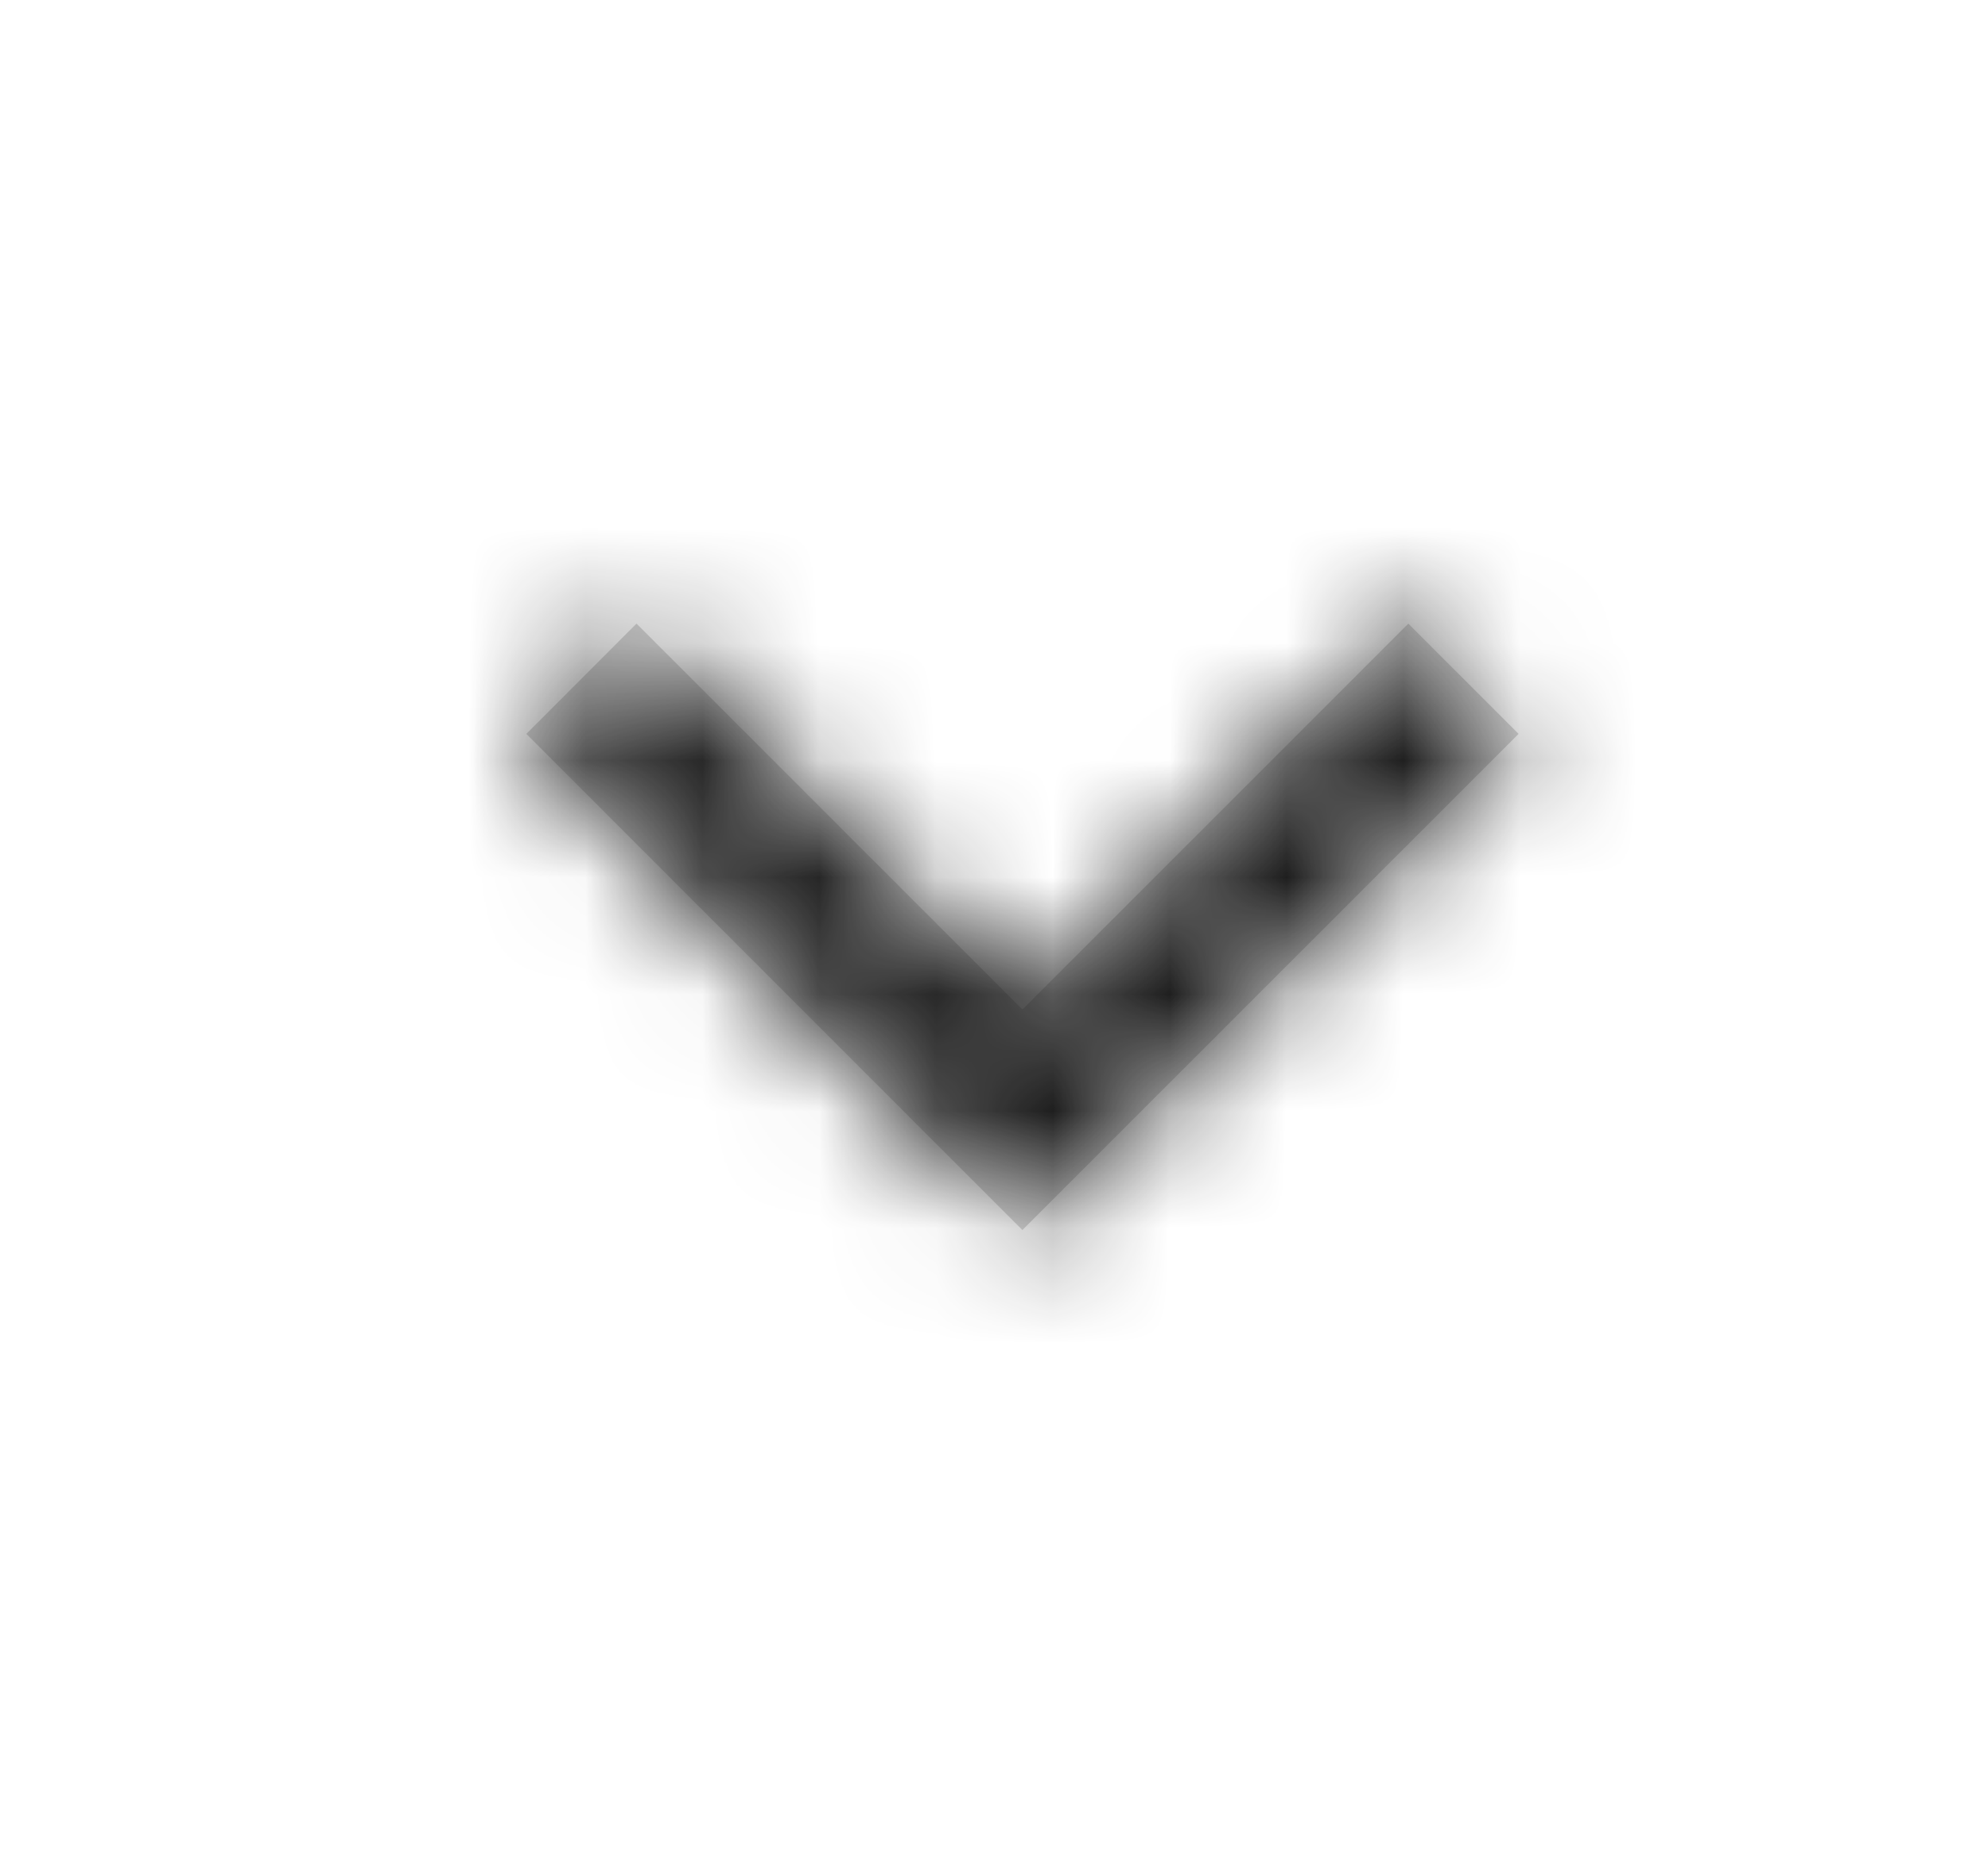
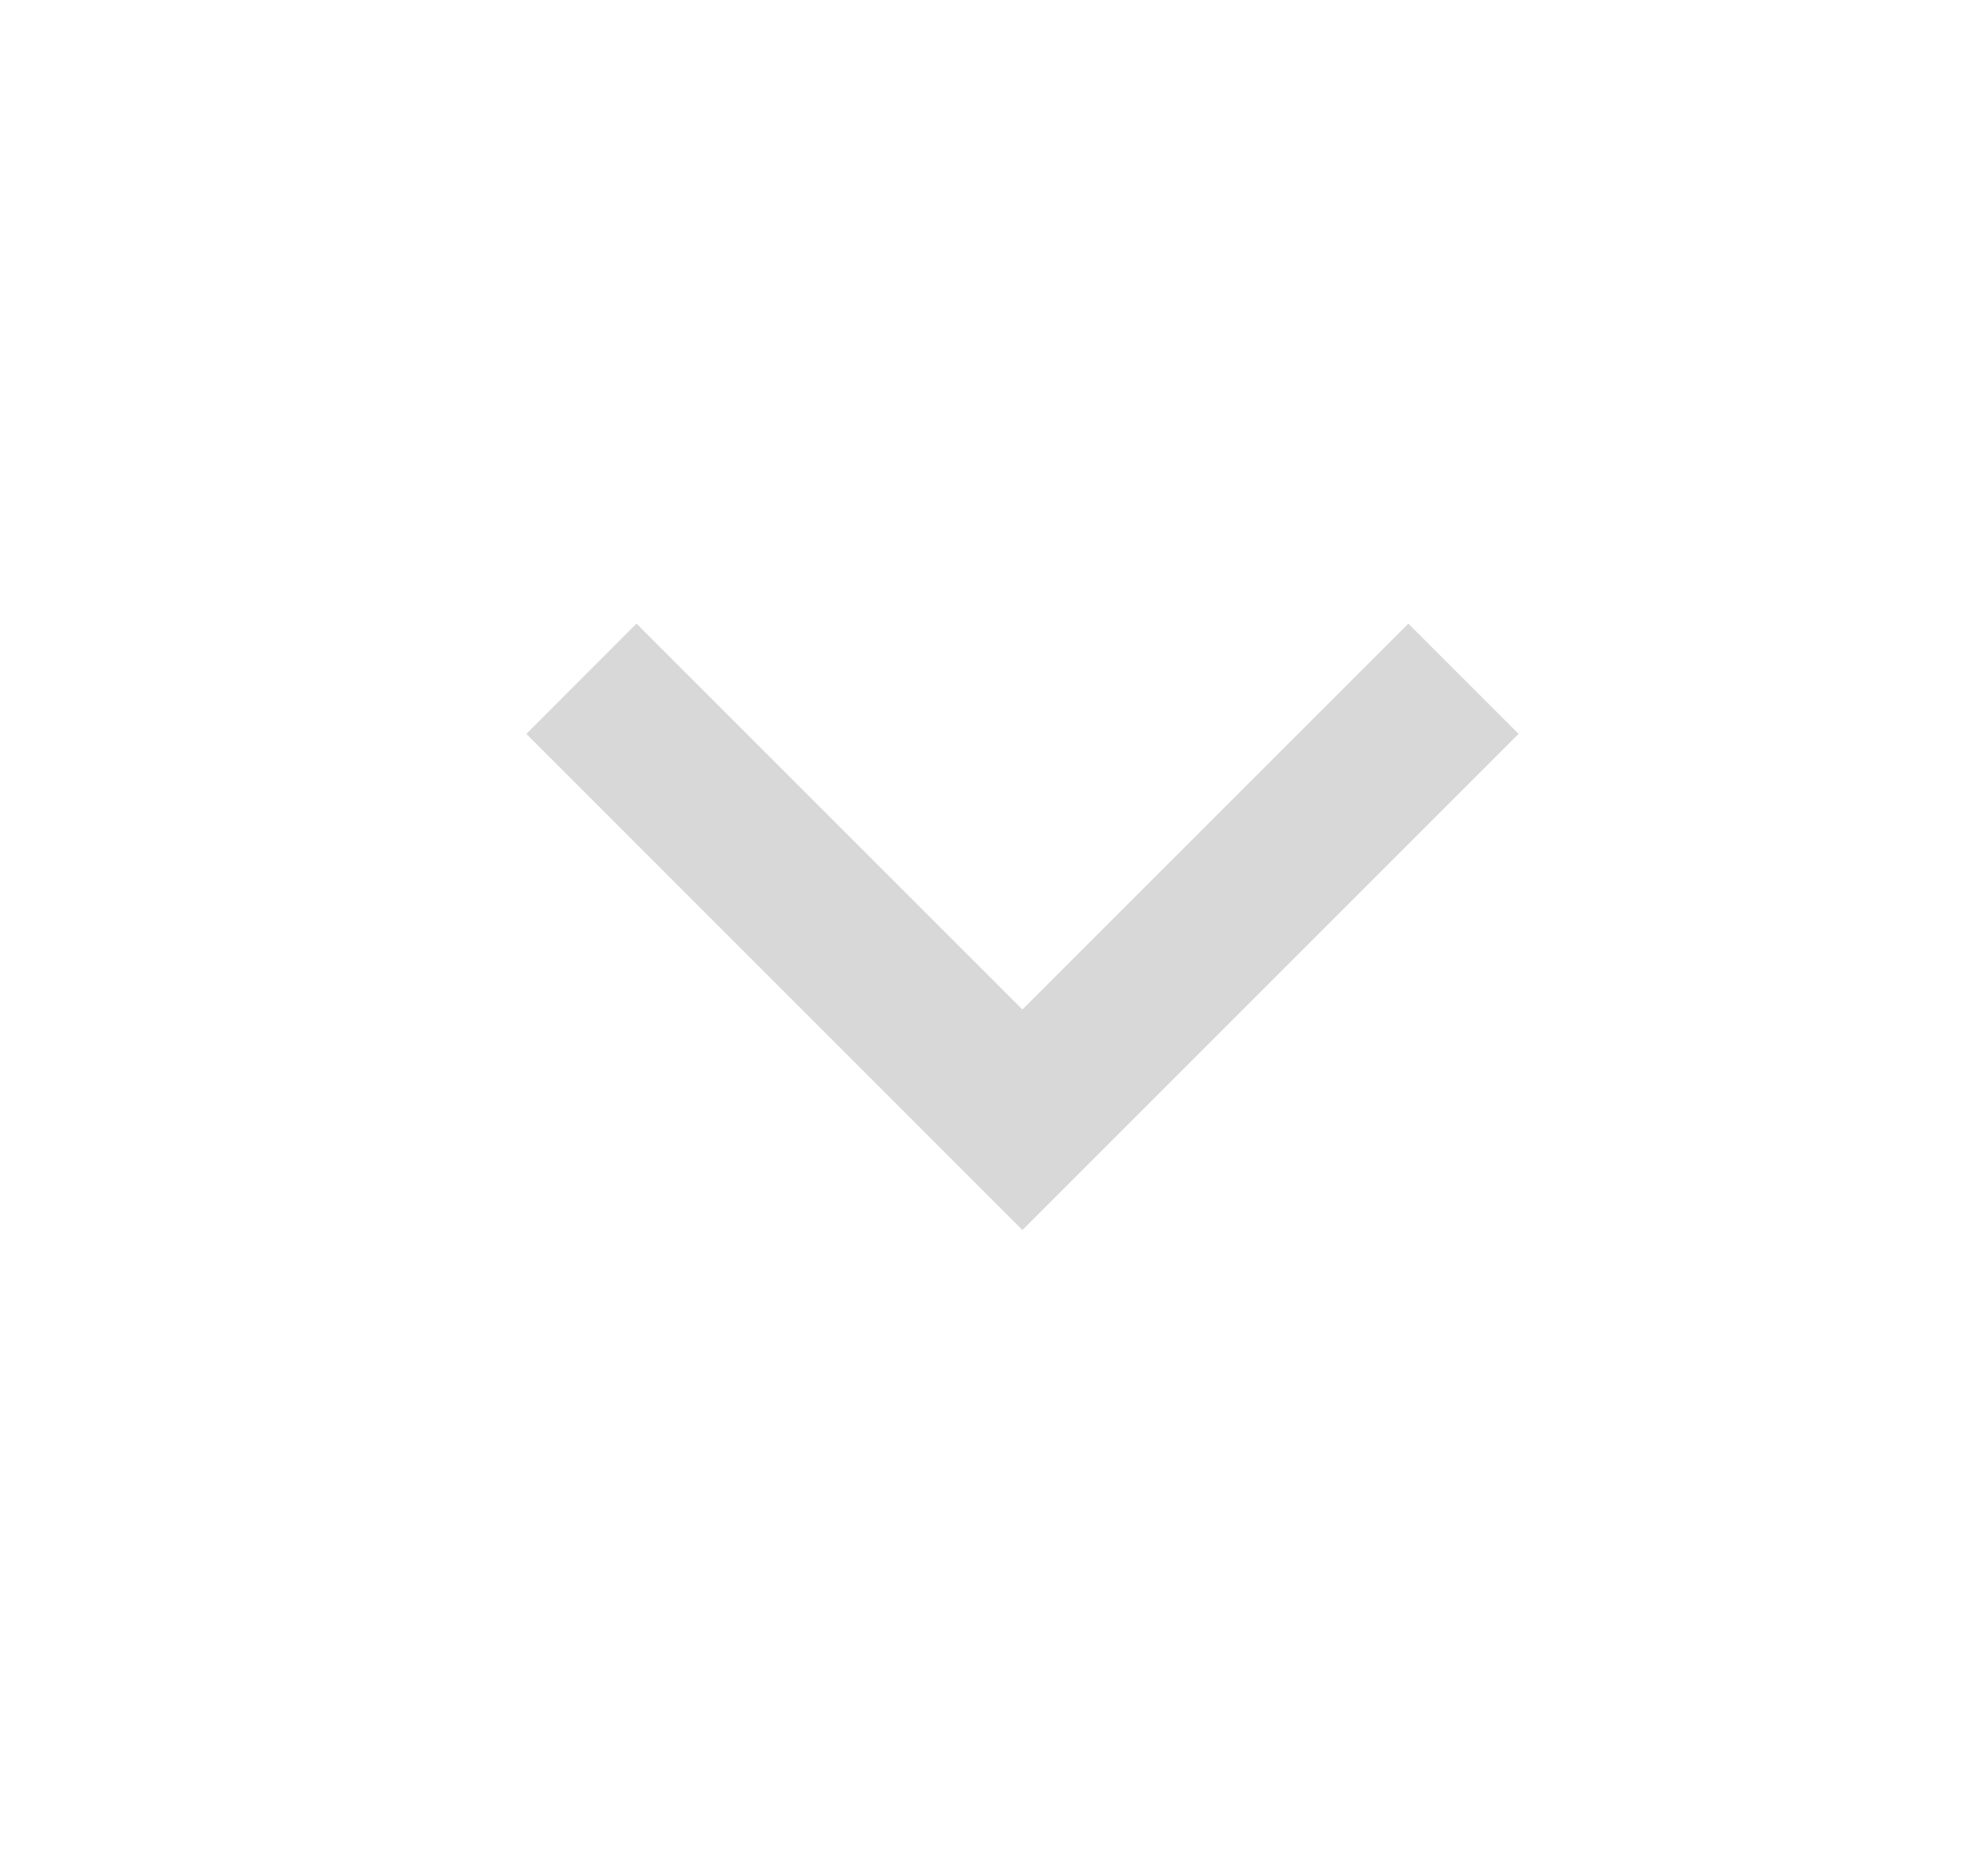
<svg xmlns="http://www.w3.org/2000/svg" xmlns:xlink="http://www.w3.org/1999/xlink" width="17" height="16" viewBox="0 0 17 16">
  <defs>
    <path id="je9kfqnm2a" d="m4 9.576.943.943 3.3-3.3 3.3 3.3.942-.943-4.242-4.243z" />
  </defs>
  <g transform="translate(.5)" fill="none" fill-rule="evenodd">
    <mask id="v6phulzkvb" fill="#fff">
      <use xlink:href="#je9kfqnm2a" transform="rotate(-180 8.243 7.926)" />
    </mask>
    <use fill="#D8D8D8" transform="rotate(-180 8.243 7.926)" xlink:href="#je9kfqnm2a" />
    <g mask="url(#v6phulzkvb)" fill="#1A1A1A">
-       <rect width="16" height="16" rx="2" transform="translate(0 -.667)" />
-     </g>
+       </g>
  </g>
</svg>